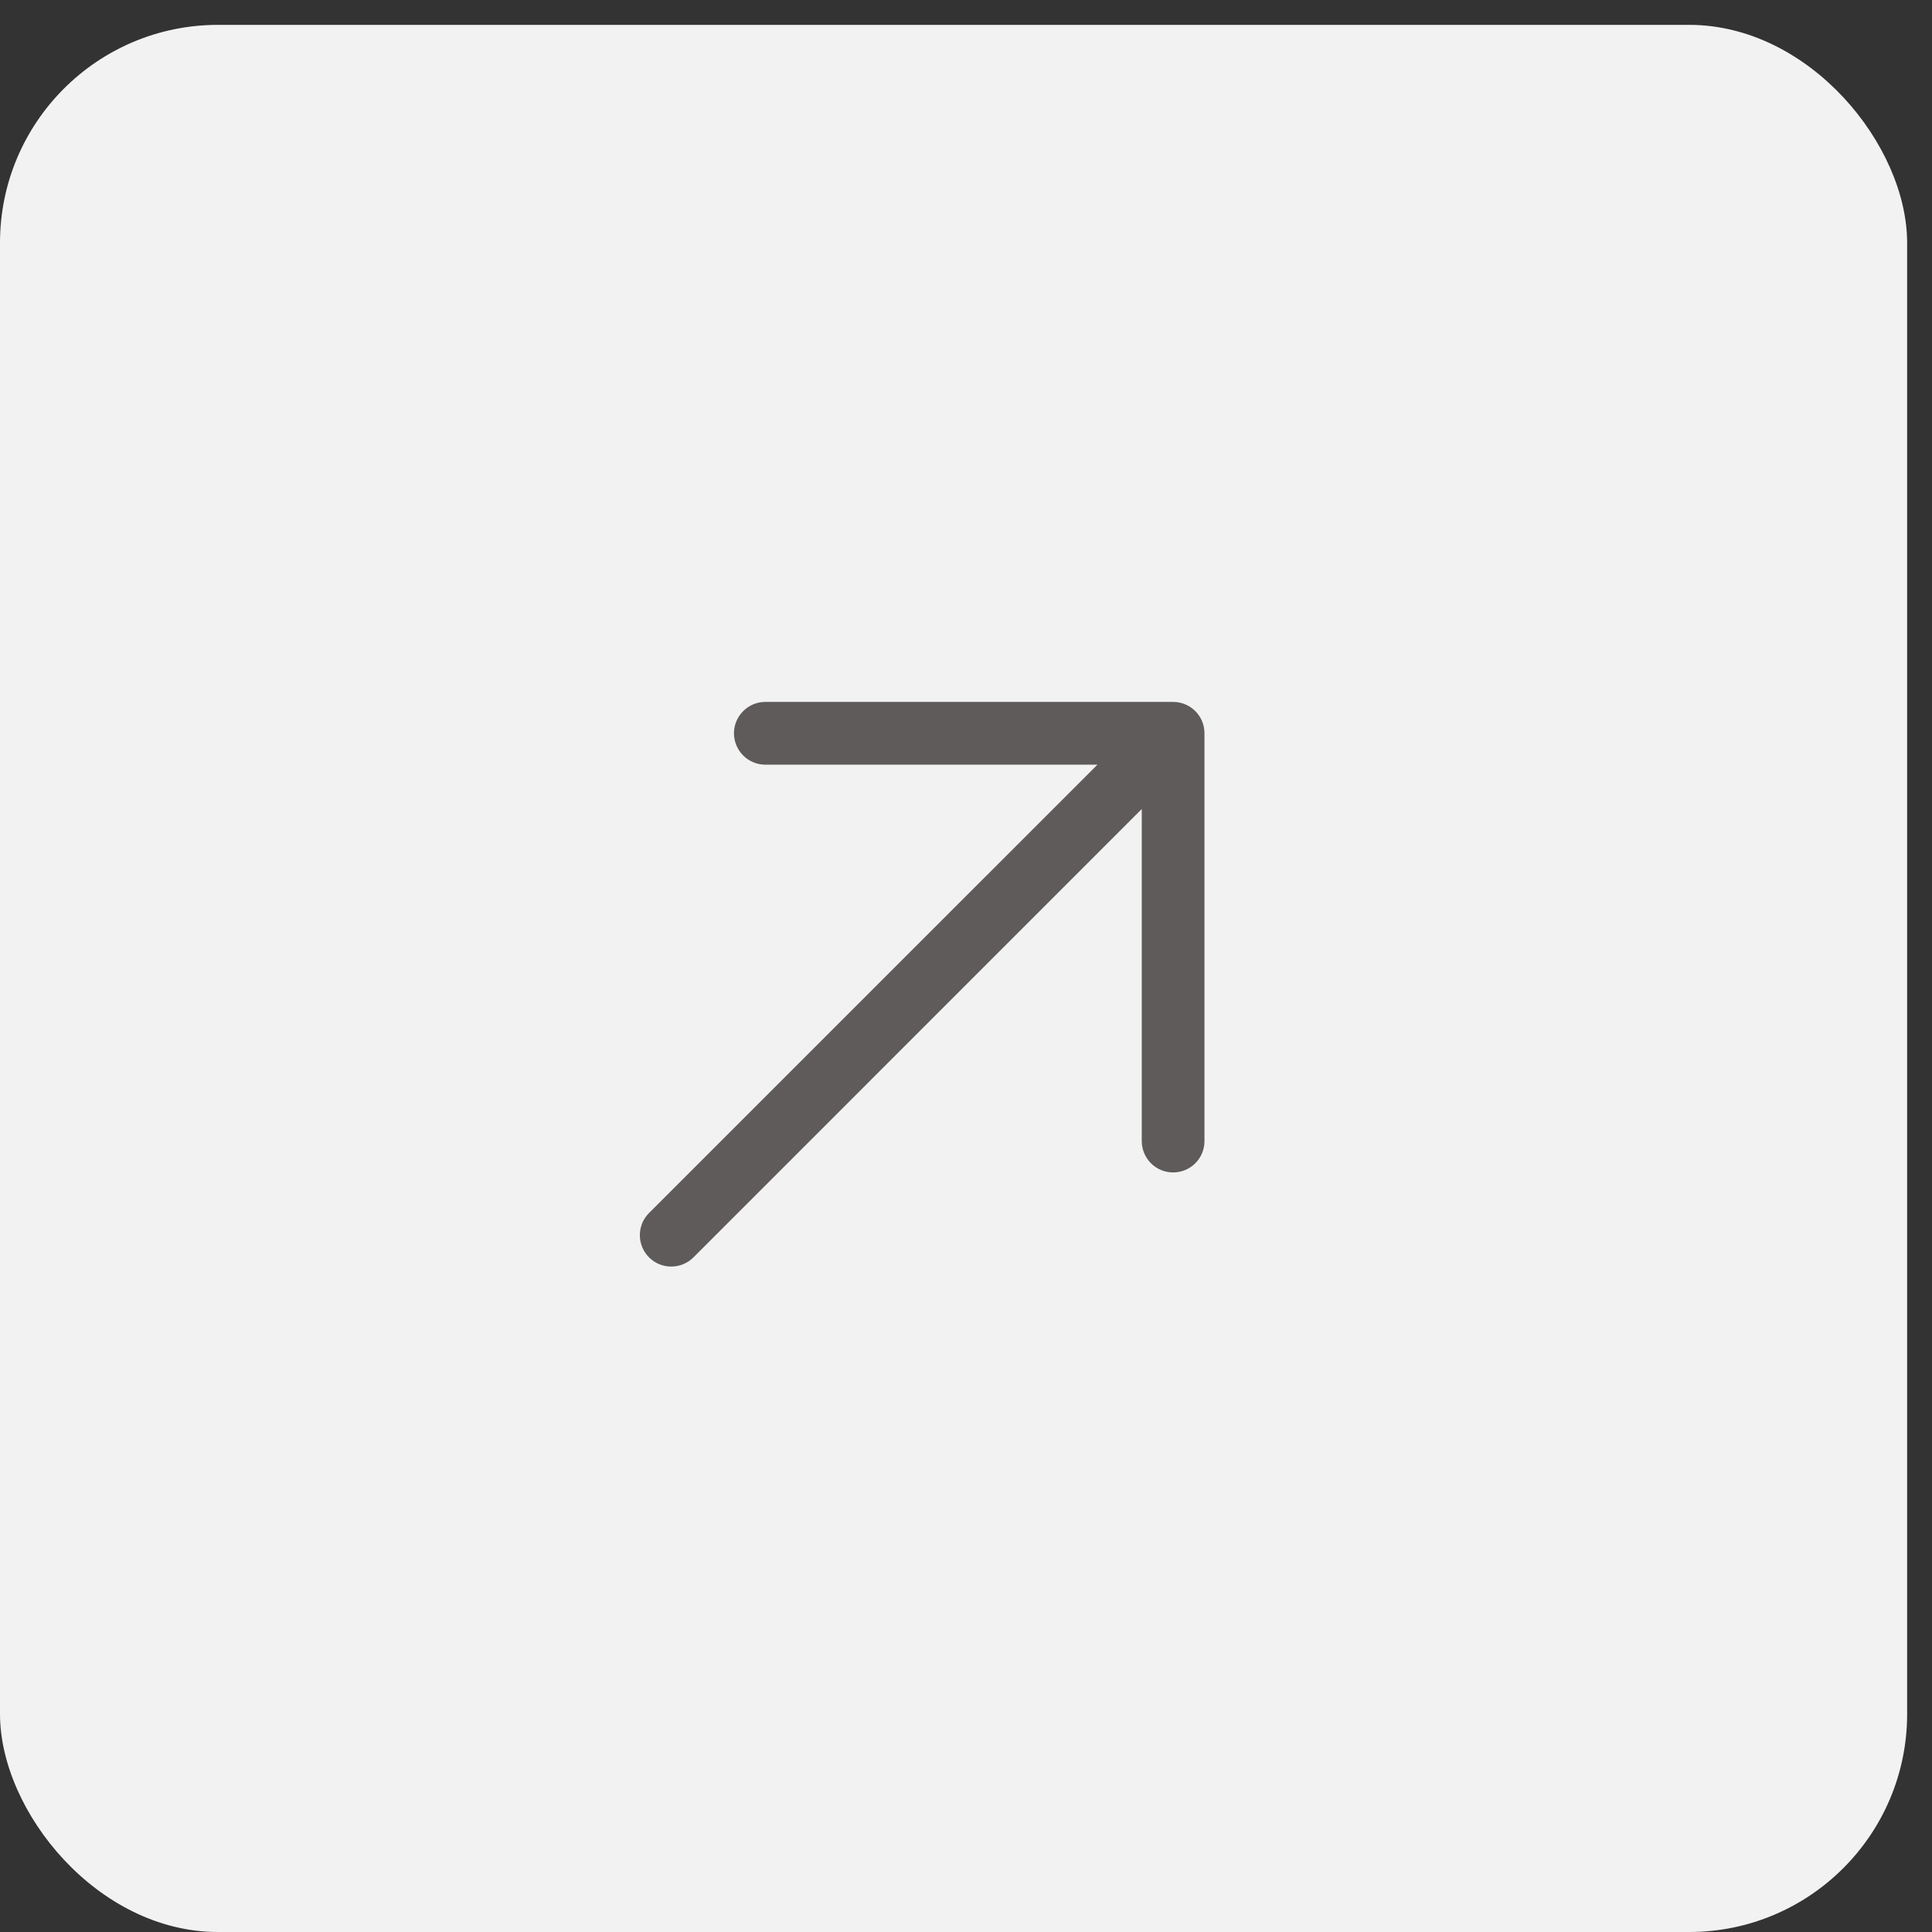
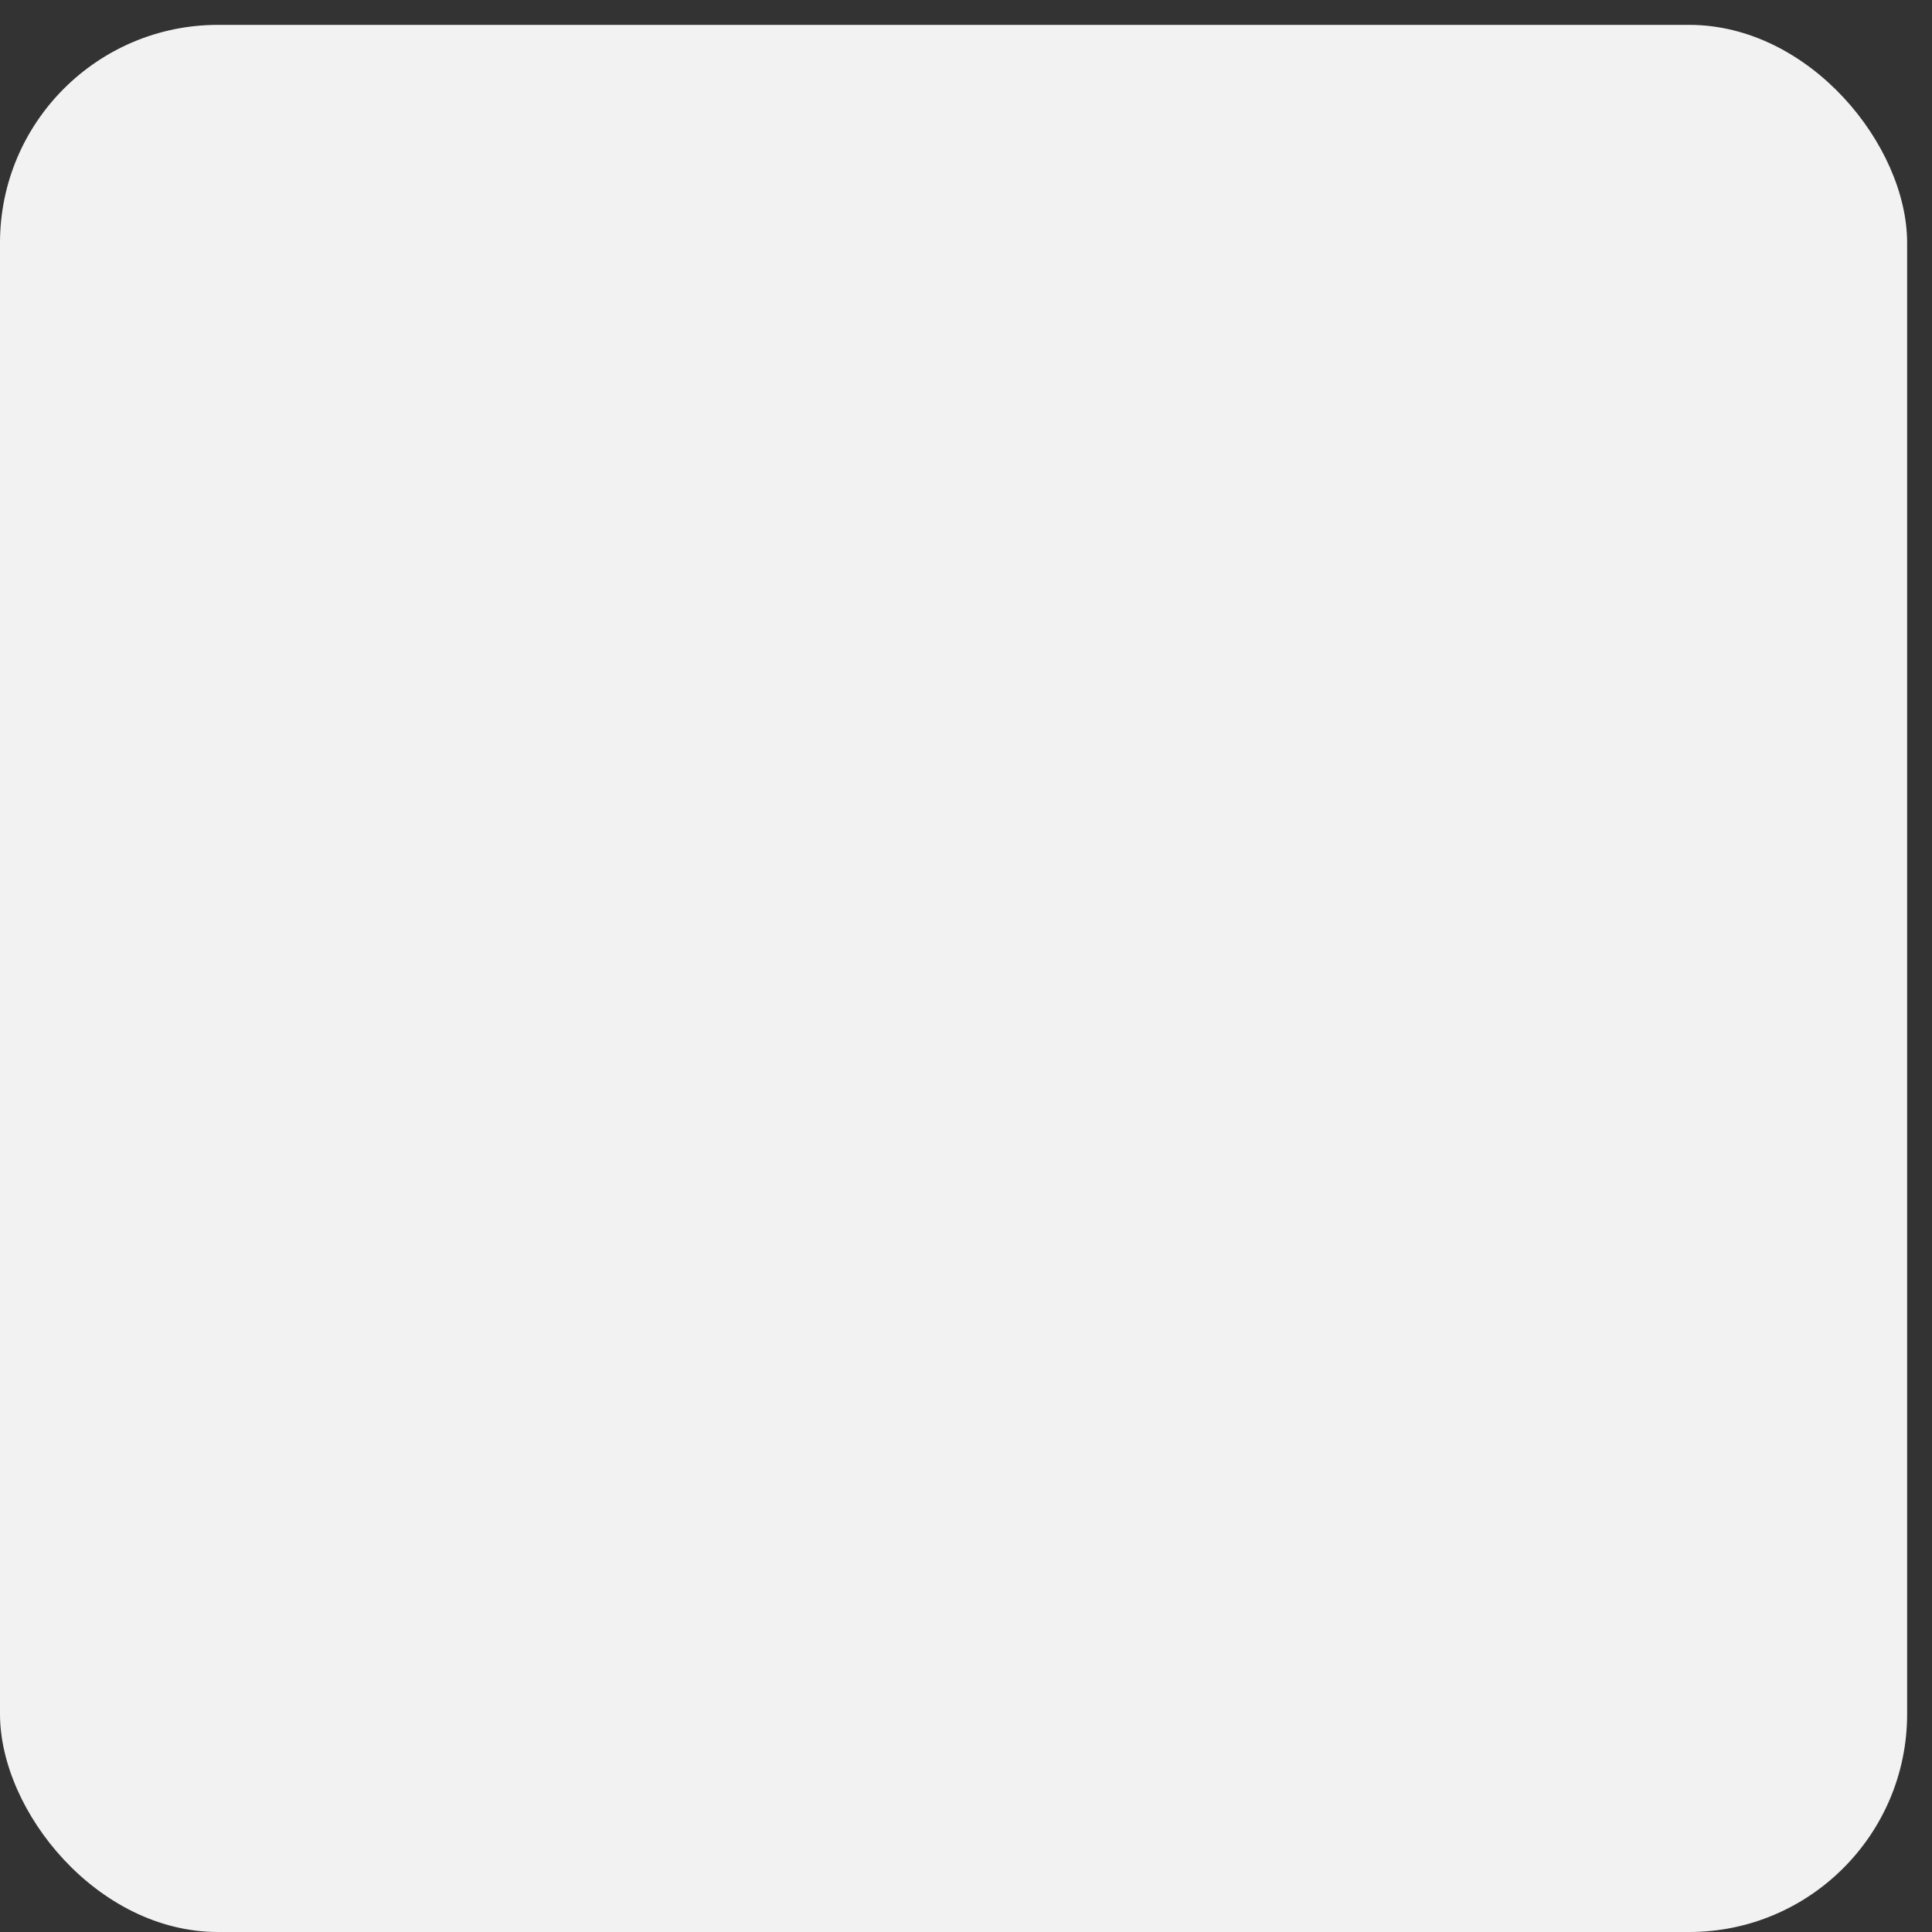
<svg xmlns="http://www.w3.org/2000/svg" width="39" height="39" viewBox="0 0 39 39" fill="none">
  <rect x="0" y="0" width="39" height="39" fill="#333333" stroke="none" />
  <rect y="0.502" width="38.498" height="38.498" rx="4.4" fill="#F2F2F2" />
-   <path d="M13.102 24.486L22.153 15.436L15.449 15.436C15.281 15.436 15.12 15.369 15.002 15.25C14.883 15.131 14.816 14.97 14.816 14.802C14.816 14.634 14.883 14.473 15.002 14.355C15.12 14.236 15.281 14.169 15.449 14.169L23.681 14.169C23.849 14.169 24.01 14.236 24.129 14.355C24.248 14.473 24.314 14.634 24.314 14.802L24.314 23.034C24.314 23.202 24.248 23.363 24.129 23.482C24.01 23.601 23.849 23.667 23.681 23.667C23.513 23.667 23.352 23.601 23.233 23.482C23.115 23.363 23.048 23.202 23.048 23.034L23.048 16.331L13.998 25.382C13.939 25.441 13.869 25.487 13.792 25.519C13.715 25.551 13.633 25.567 13.55 25.567C13.467 25.567 13.384 25.551 13.307 25.519C13.23 25.487 13.161 25.441 13.102 25.382C13.043 25.323 12.996 25.253 12.964 25.176C12.933 25.099 12.916 25.017 12.916 24.934C12.916 24.851 12.933 24.768 12.964 24.691C12.996 24.614 13.043 24.545 13.102 24.486Z" fill="#5E5B5A" />
</svg>